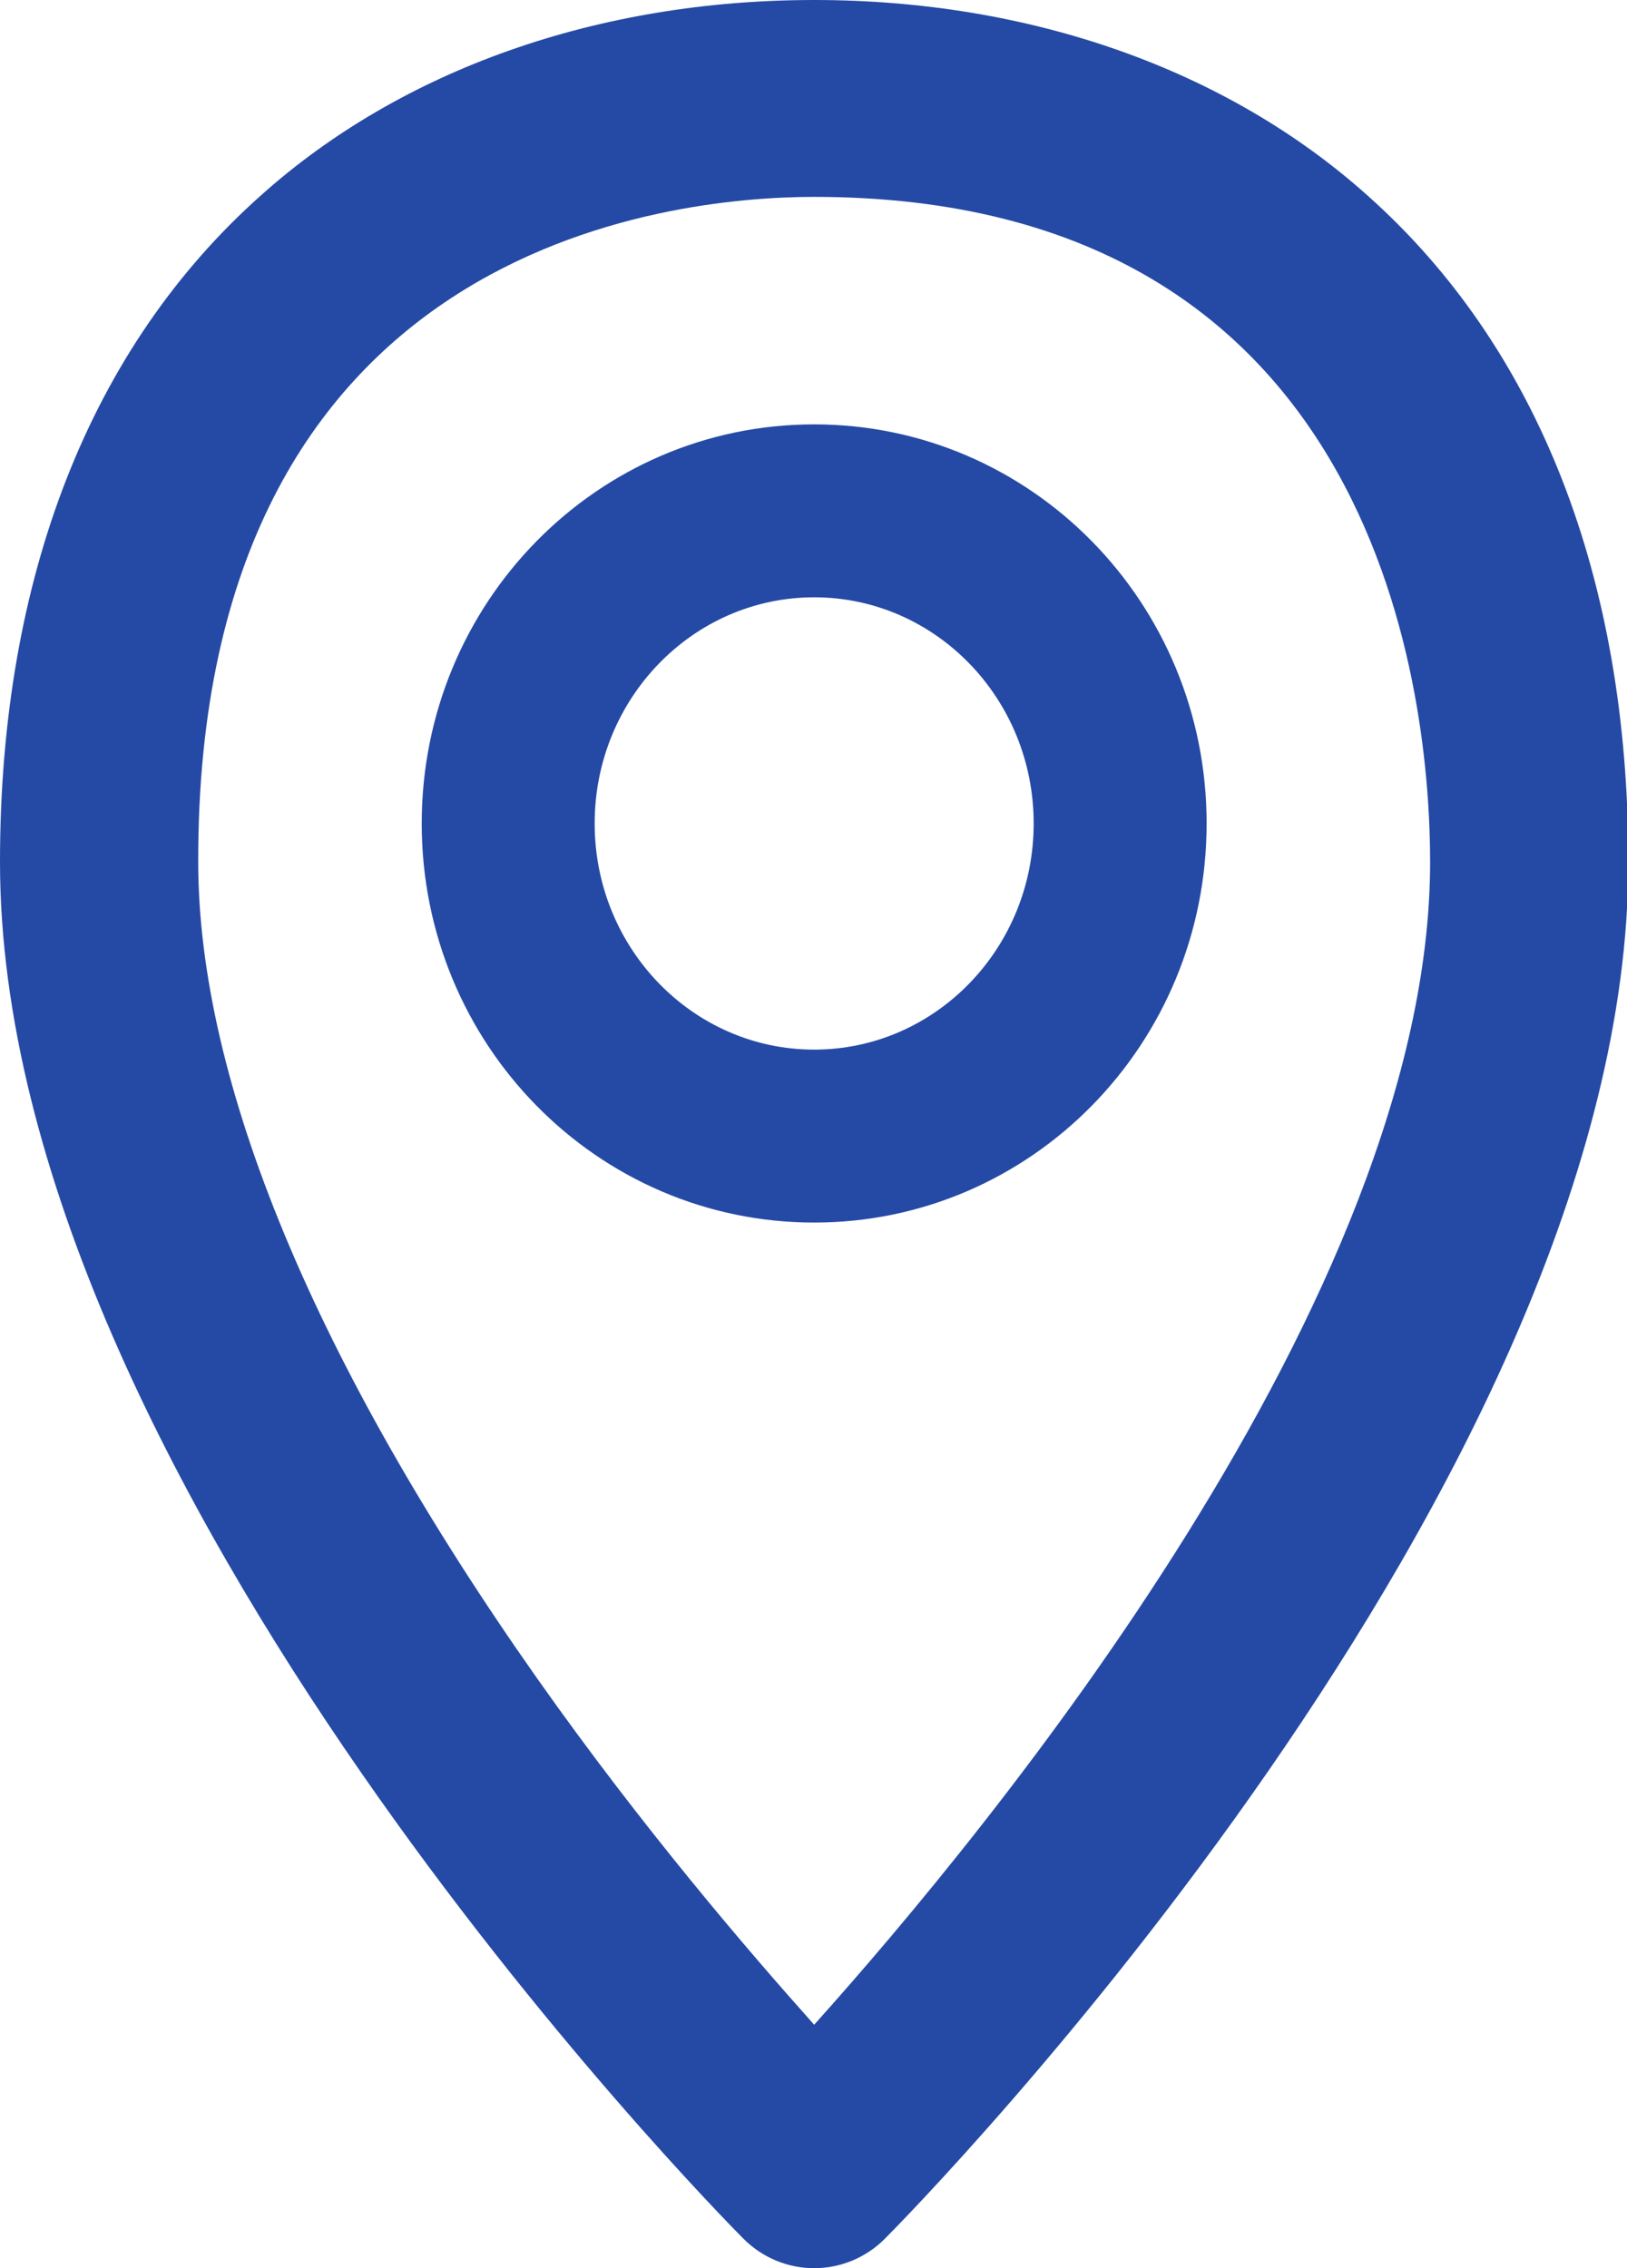
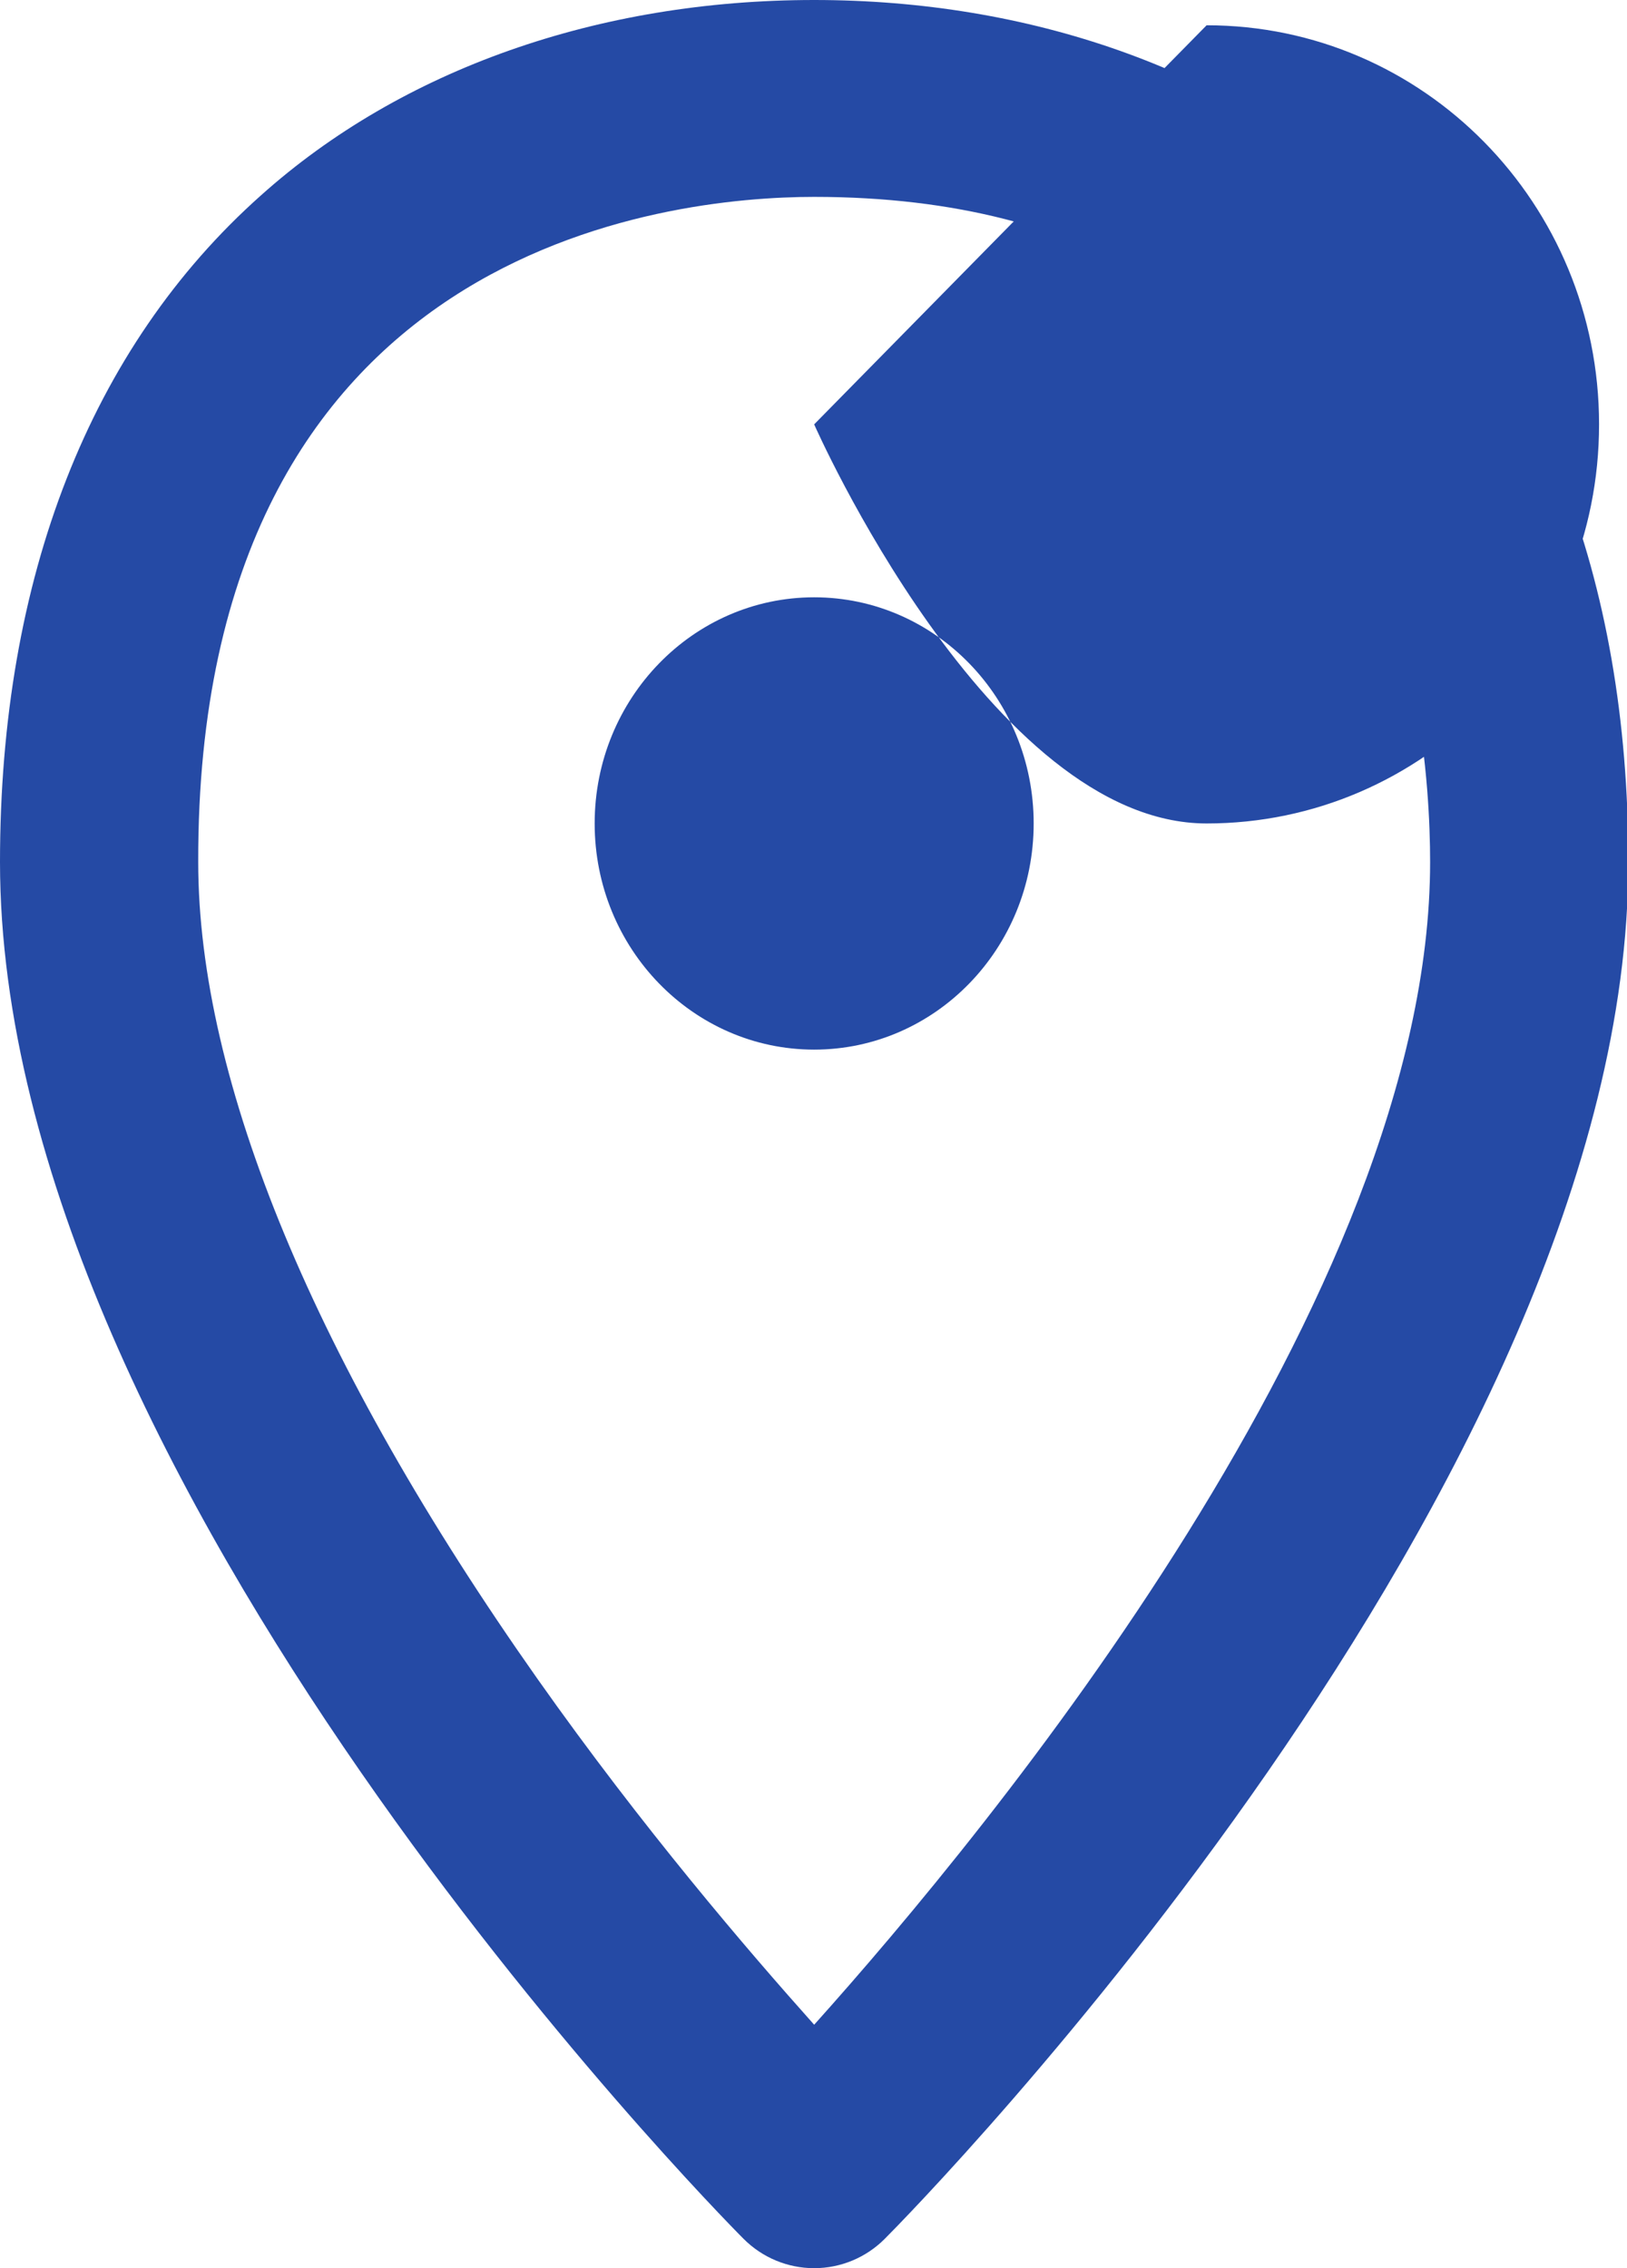
<svg xmlns="http://www.w3.org/2000/svg" id="Layer_2" width="12.23" height="17.05" viewBox="0 0 12.23 17.05">
  <defs>
    <style>.cls-1{fill:#254aa5;}</style>
  </defs>
  <g id="Layer_2-2">
-     <path class="cls-1" d="M10.28,1.47c-1.06-.95-2.54-1.47-4.16-1.47S3.02,.52,1.96,1.47C.68,2.61,0,4.34,0,6.48c0,4.66,5.36,10.12,5.59,10.35,.14,.14,.33,.22,.53,.22s.39-.08,.53-.22c.23-.23,5.59-5.69,5.59-10.35,0-2.14-.68-3.87-1.96-5.01ZM6.12,15.22c-.5-.56-1.29-1.48-2.08-2.6-1.67-2.37-2.55-4.49-2.55-6.14C1.48,1.84,5.03,1.48,6.12,1.48c4.3,0,4.63,3.83,4.63,5,0,3.26-3.32,7.28-4.63,8.74Zm0-12.03c-1.63,0-2.95,1.34-2.95,3s1.32,3,2.95,3,2.95-1.34,2.95-3-1.32-3-2.95-3Zm0,4.7c-.91,0-1.65-.76-1.65-1.7s.74-1.7,1.65-1.7,1.65,.76,1.65,1.7-.74,1.7-1.65,1.7Z" />
+     <path class="cls-1" d="M10.28,1.47c-1.06-.95-2.54-1.47-4.16-1.47S3.02,.52,1.96,1.47C.68,2.61,0,4.34,0,6.48c0,4.66,5.36,10.12,5.59,10.35,.14,.14,.33,.22,.53,.22s.39-.08,.53-.22c.23-.23,5.59-5.69,5.59-10.35,0-2.14-.68-3.87-1.96-5.01ZM6.12,15.22c-.5-.56-1.29-1.48-2.08-2.6-1.67-2.37-2.55-4.49-2.55-6.14C1.48,1.84,5.03,1.48,6.12,1.48c4.3,0,4.63,3.83,4.63,5,0,3.26-3.32,7.28-4.63,8.74Zm0-12.03s1.32,3,2.95,3,2.95-1.34,2.95-3-1.32-3-2.95-3Zm0,4.7c-.91,0-1.65-.76-1.65-1.7s.74-1.7,1.65-1.7,1.65,.76,1.65,1.7-.74,1.7-1.65,1.7Z" />
  </g>
</svg>